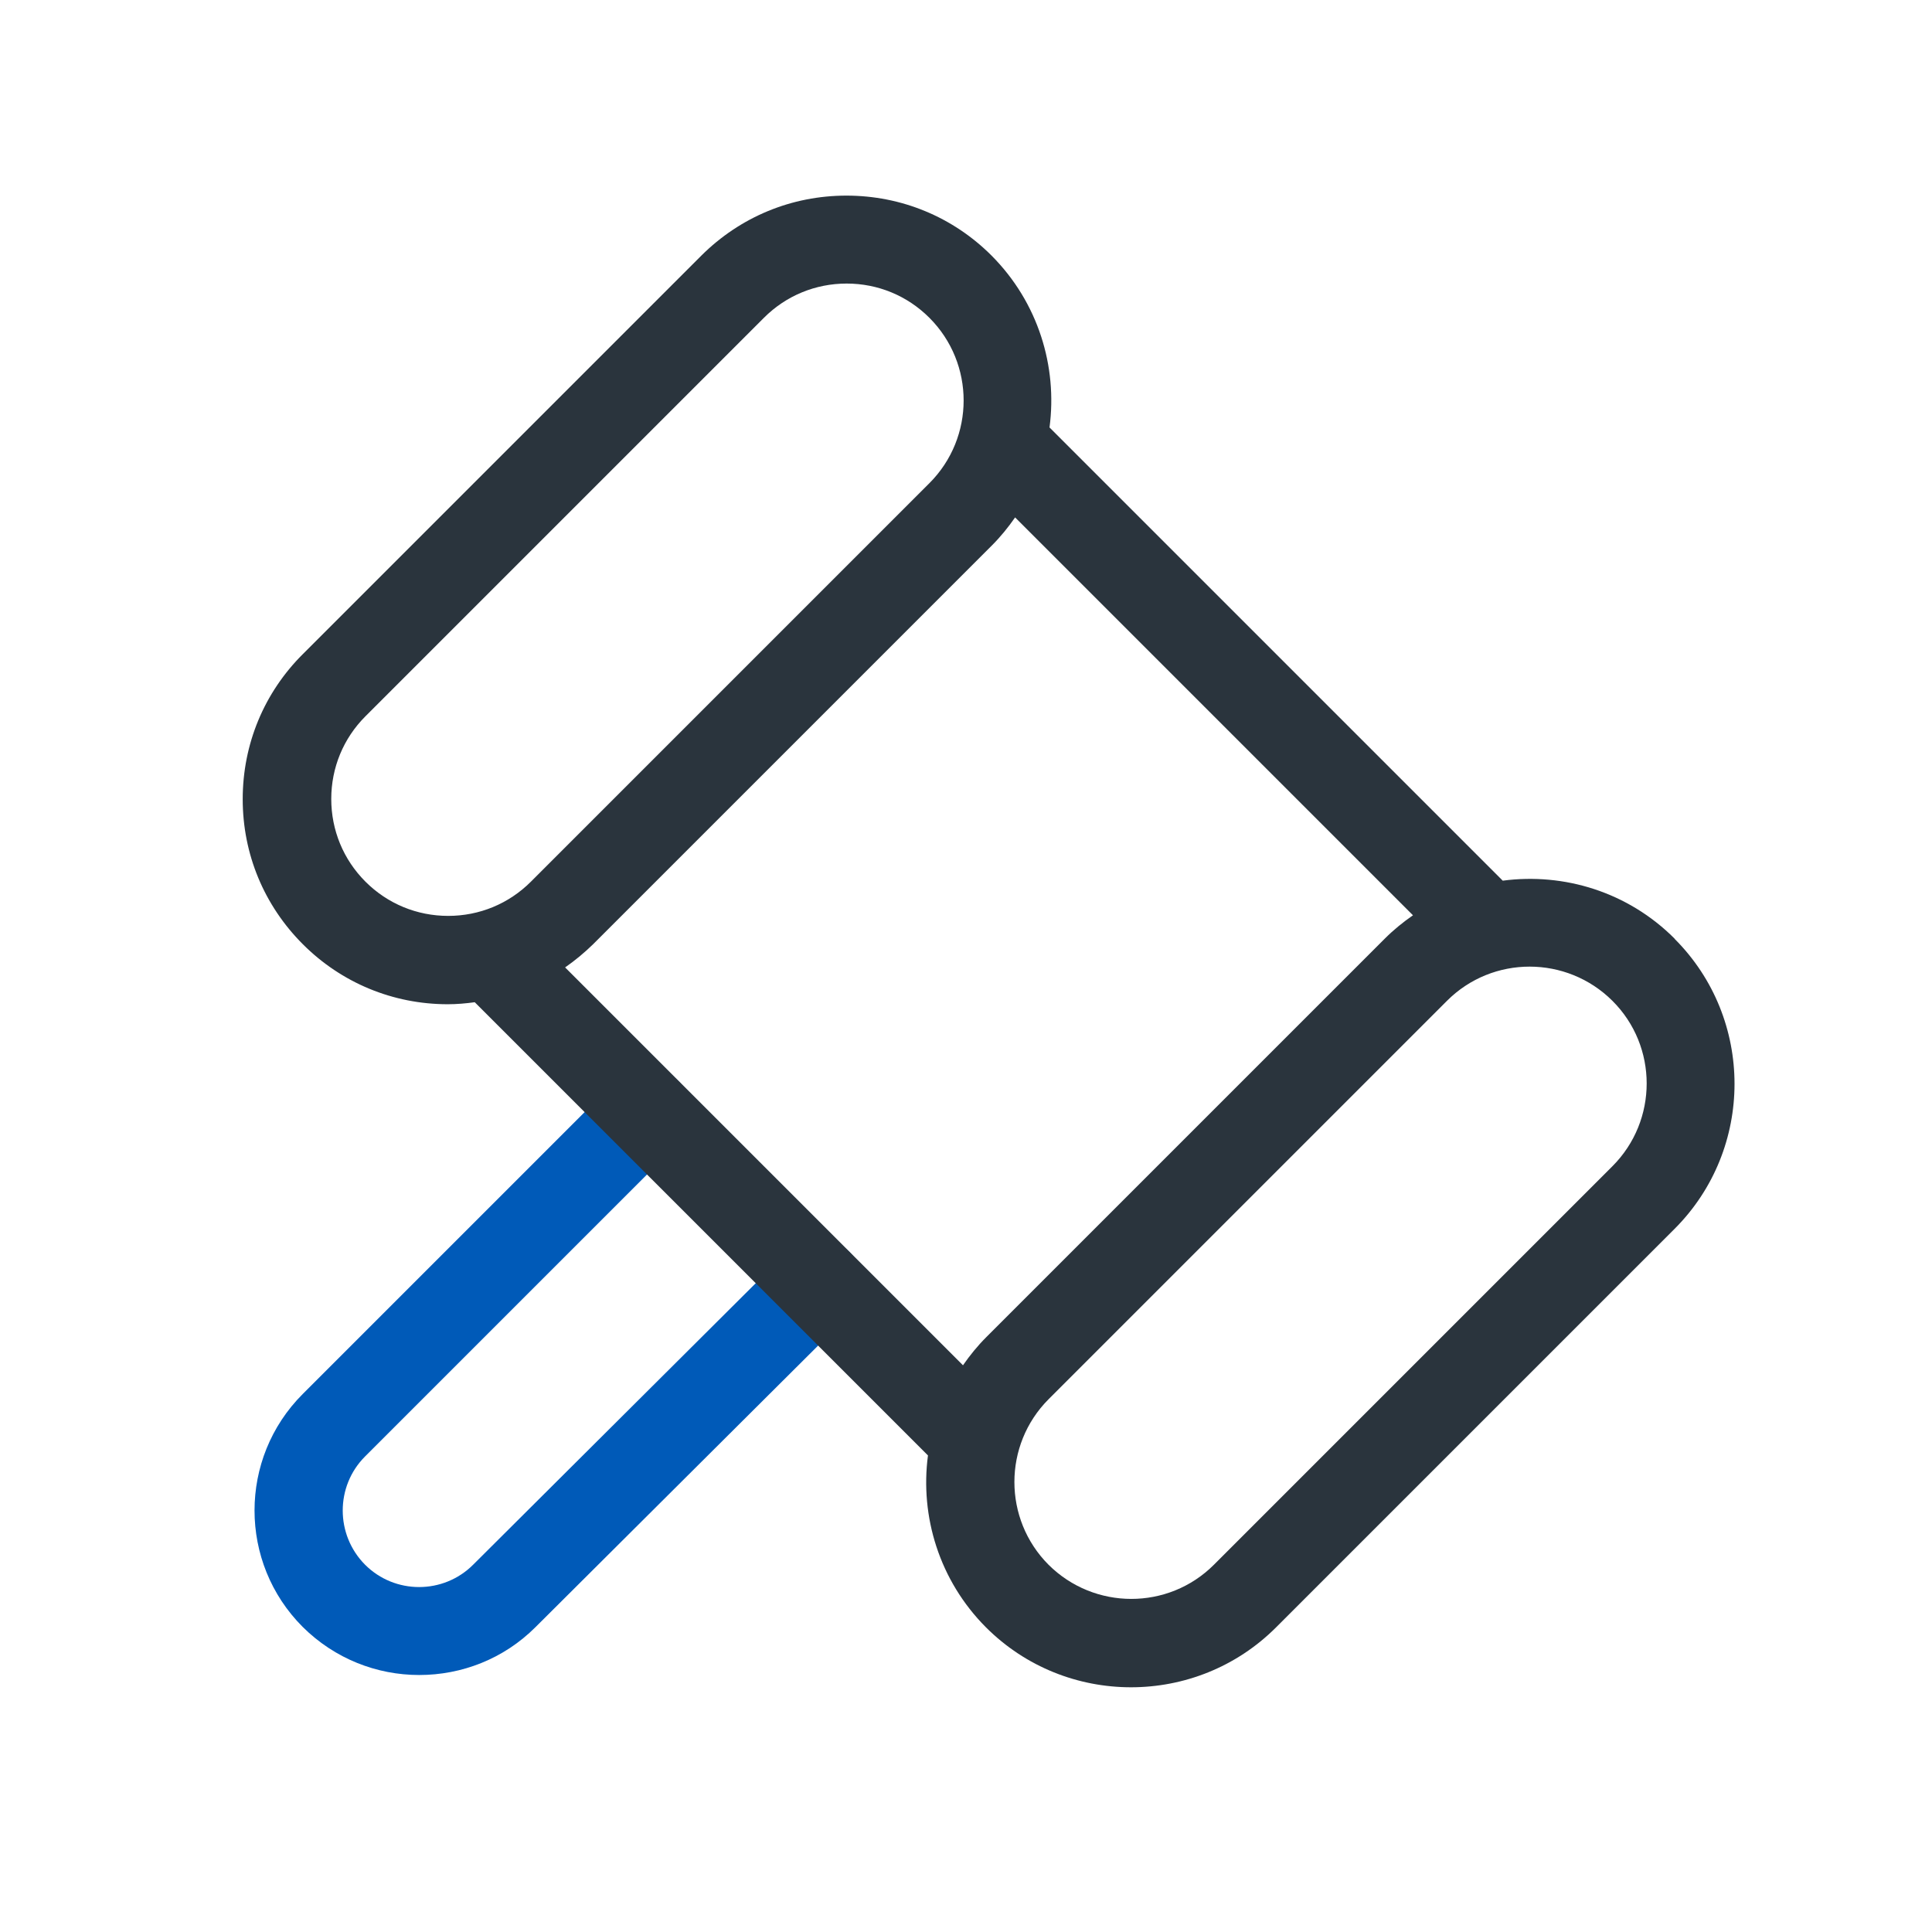
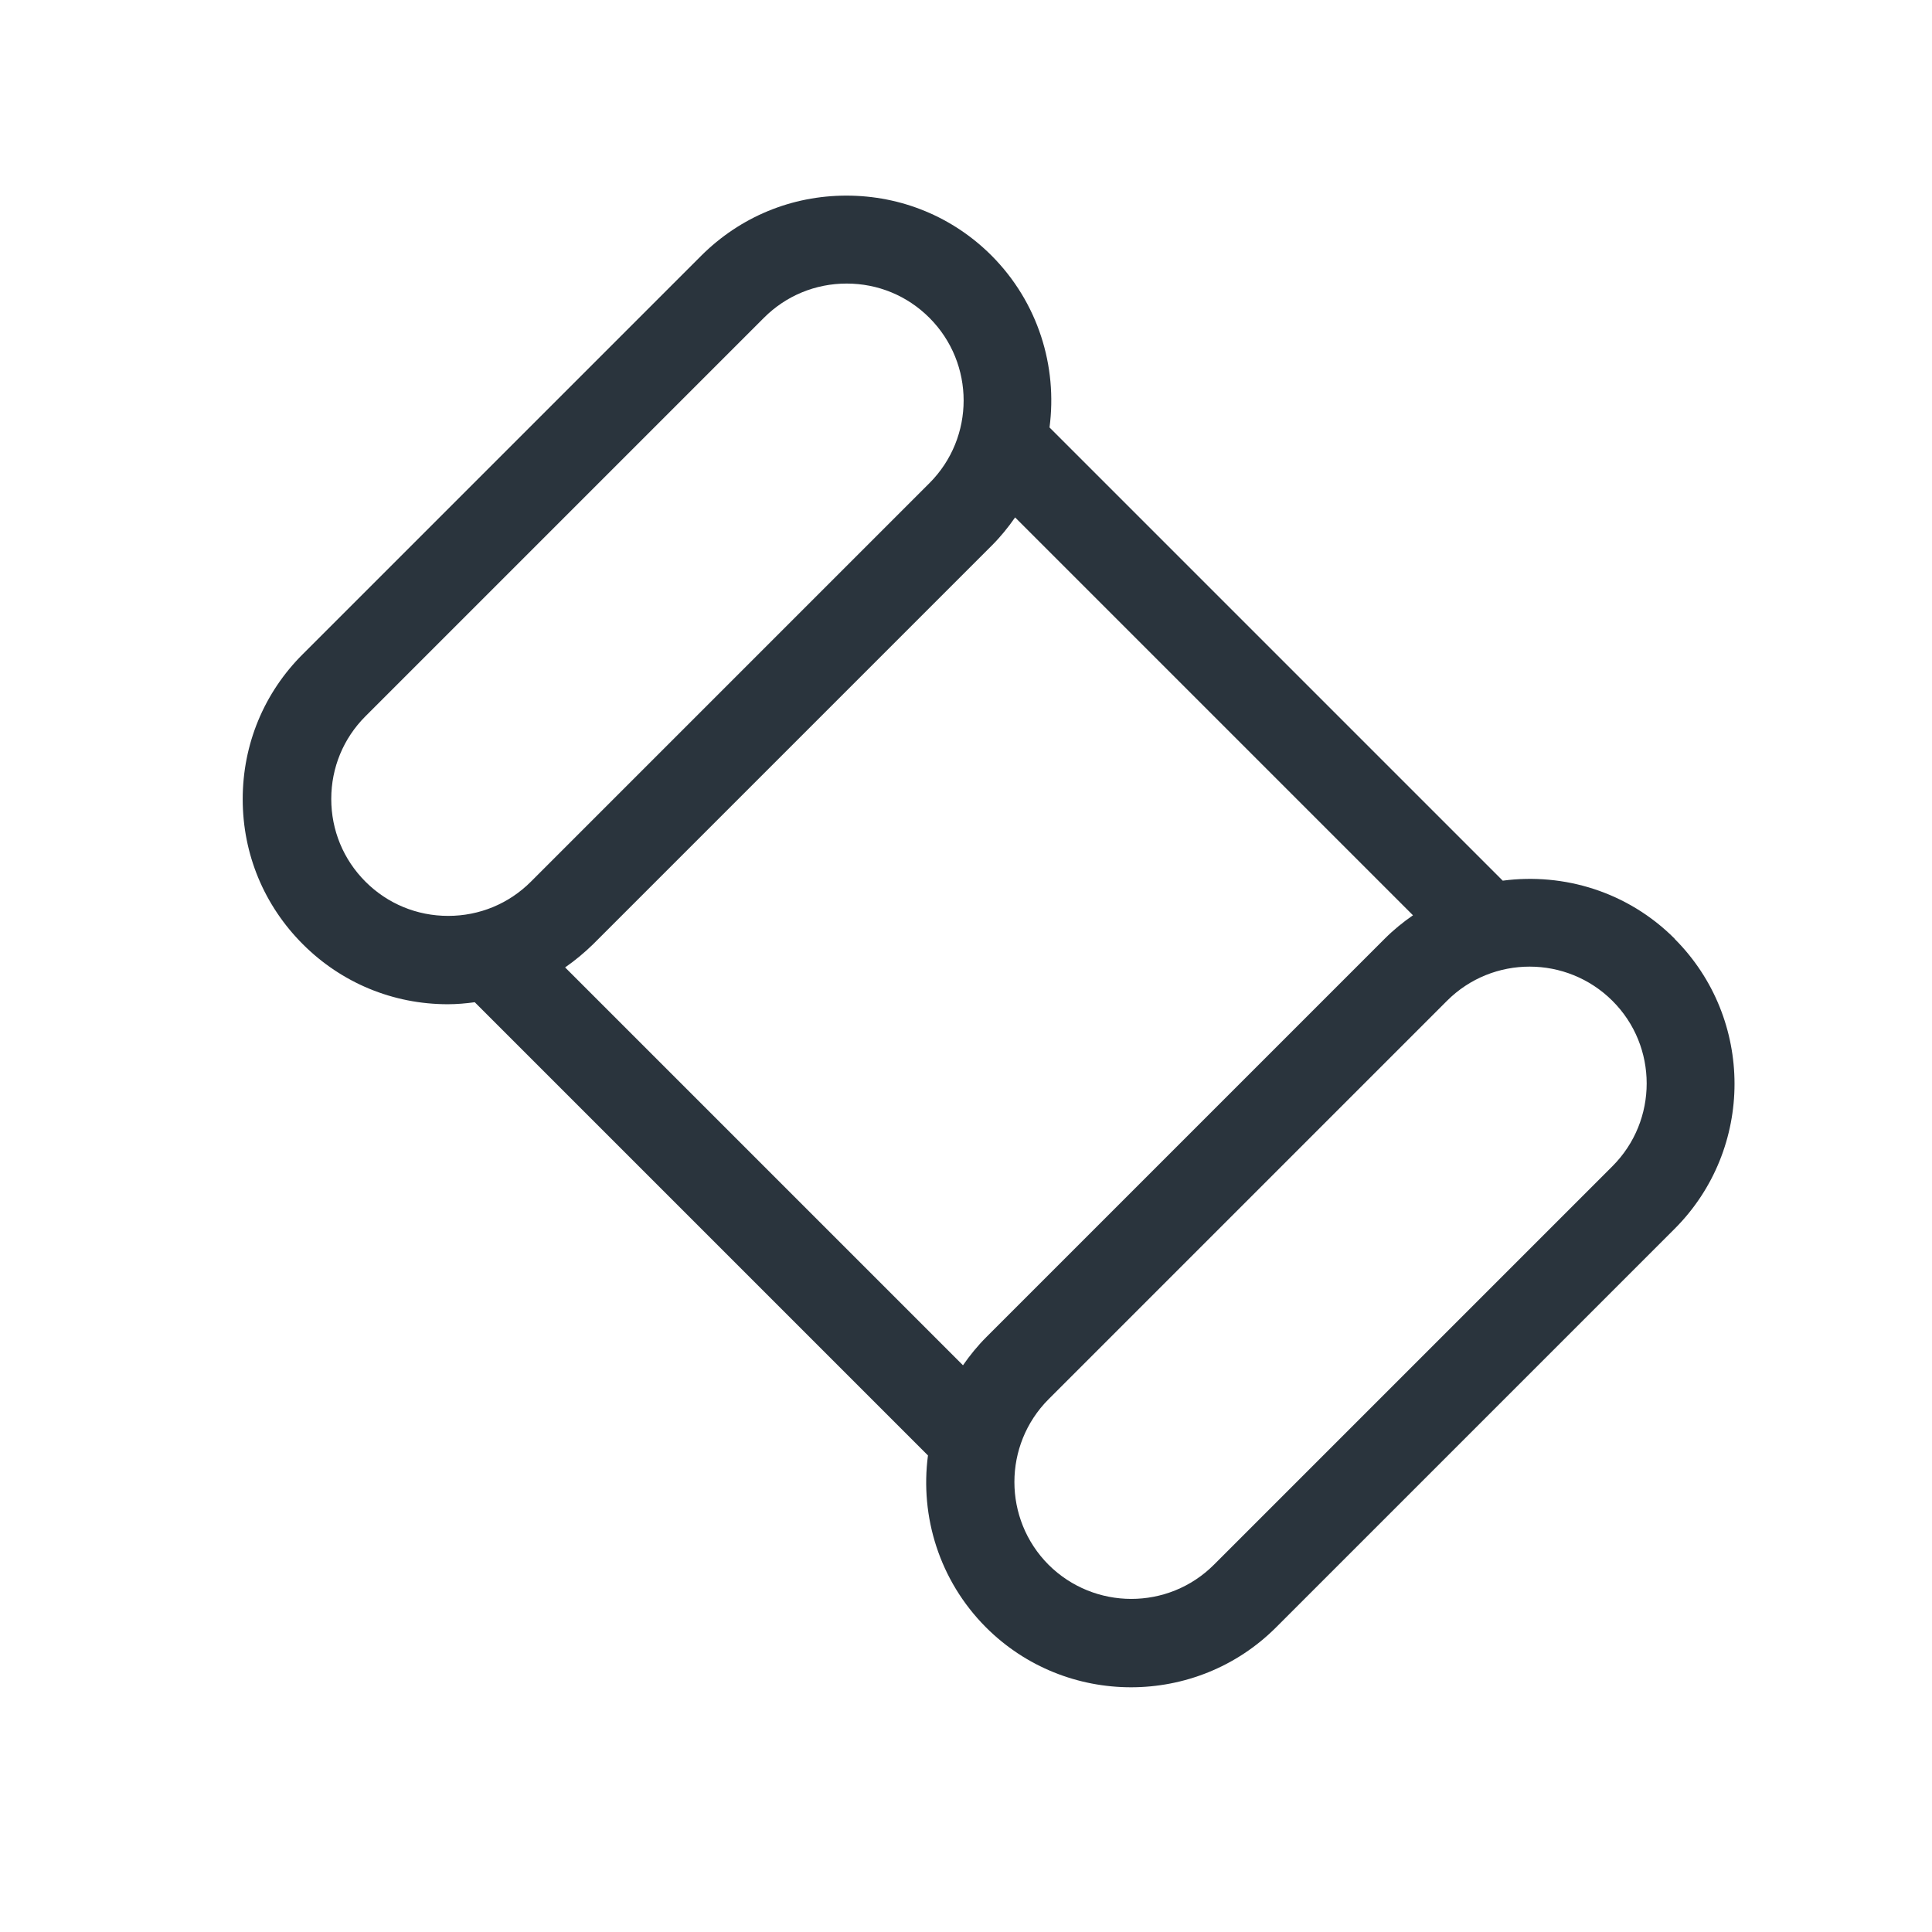
<svg xmlns="http://www.w3.org/2000/svg" width="48" height="48" viewBox="0 0 48 48" fill="none">
-   <path d="M10.415 41.615C9.365 41.615 8.32 41.215 7.52 40.42C5.925 38.825 5.925 36.23 7.52 34.635L15.3 26.855C15.73 26.425 16.42 26.425 16.85 26.855C17.28 27.28 17.275 27.975 16.85 28.405L9.07 36.185C8.33 36.925 8.33 38.13 9.07 38.875C9.81 39.615 11.015 39.615 11.755 38.875L19.555 31.105C19.985 30.68 20.675 30.68 21.105 31.105C21.53 31.535 21.53 32.225 21.105 32.655L13.305 40.425C12.51 41.22 11.465 41.615 10.415 41.615Z" fill="#005AB8" />
  <path d="M41.605 23.32C40.44 22.155 38.855 21.68 37.335 21.88L26.075 10.62C26.275 9.105 25.795 7.515 24.635 6.35C23.675 5.39 22.395 4.86 21.03 4.86C19.665 4.86 18.39 5.39 17.425 6.35L7.525 16.25C6.56 17.21 6.03 18.49 6.03 19.855C6.03 21.22 6.56 22.495 7.525 23.46C8.485 24.42 9.765 24.95 11.125 24.95C11.35 24.95 11.575 24.93 11.795 24.9L23.055 36.16C22.855 37.675 23.335 39.265 24.495 40.43C25.49 41.425 26.795 41.92 28.1 41.92C29.405 41.92 30.71 41.425 31.705 40.43L41.605 30.53C43.59 28.545 43.59 25.31 41.605 23.325V23.32ZM9.08 21.905C8.53 21.355 8.23 20.625 8.23 19.85C8.23 19.075 8.53 18.345 9.08 17.795L18.98 7.895C19.53 7.345 20.26 7.045 21.035 7.045C21.81 7.045 22.54 7.345 23.09 7.895C24.225 9.03 24.225 10.87 23.09 12.005L13.19 21.905C12.64 22.455 11.91 22.755 11.135 22.755C10.36 22.755 9.63 22.455 9.08 21.905ZM14.04 24.035C14.285 23.865 14.52 23.67 14.74 23.455L24.64 13.555C24.86 13.335 25.05 13.1 25.22 12.855L35.105 22.74C34.86 22.91 34.625 23.1 34.405 23.32L24.505 33.22C24.285 33.44 24.095 33.675 23.925 33.92L14.04 24.035ZM40.06 28.975L30.16 38.875C29.025 40.01 27.185 40.005 26.05 38.875C24.92 37.74 24.92 35.9 26.05 34.765L35.95 24.865C37.085 23.73 38.925 23.735 40.06 24.865C41.195 25.995 41.195 27.84 40.06 28.975Z" fill="#2A343D" />
</svg>